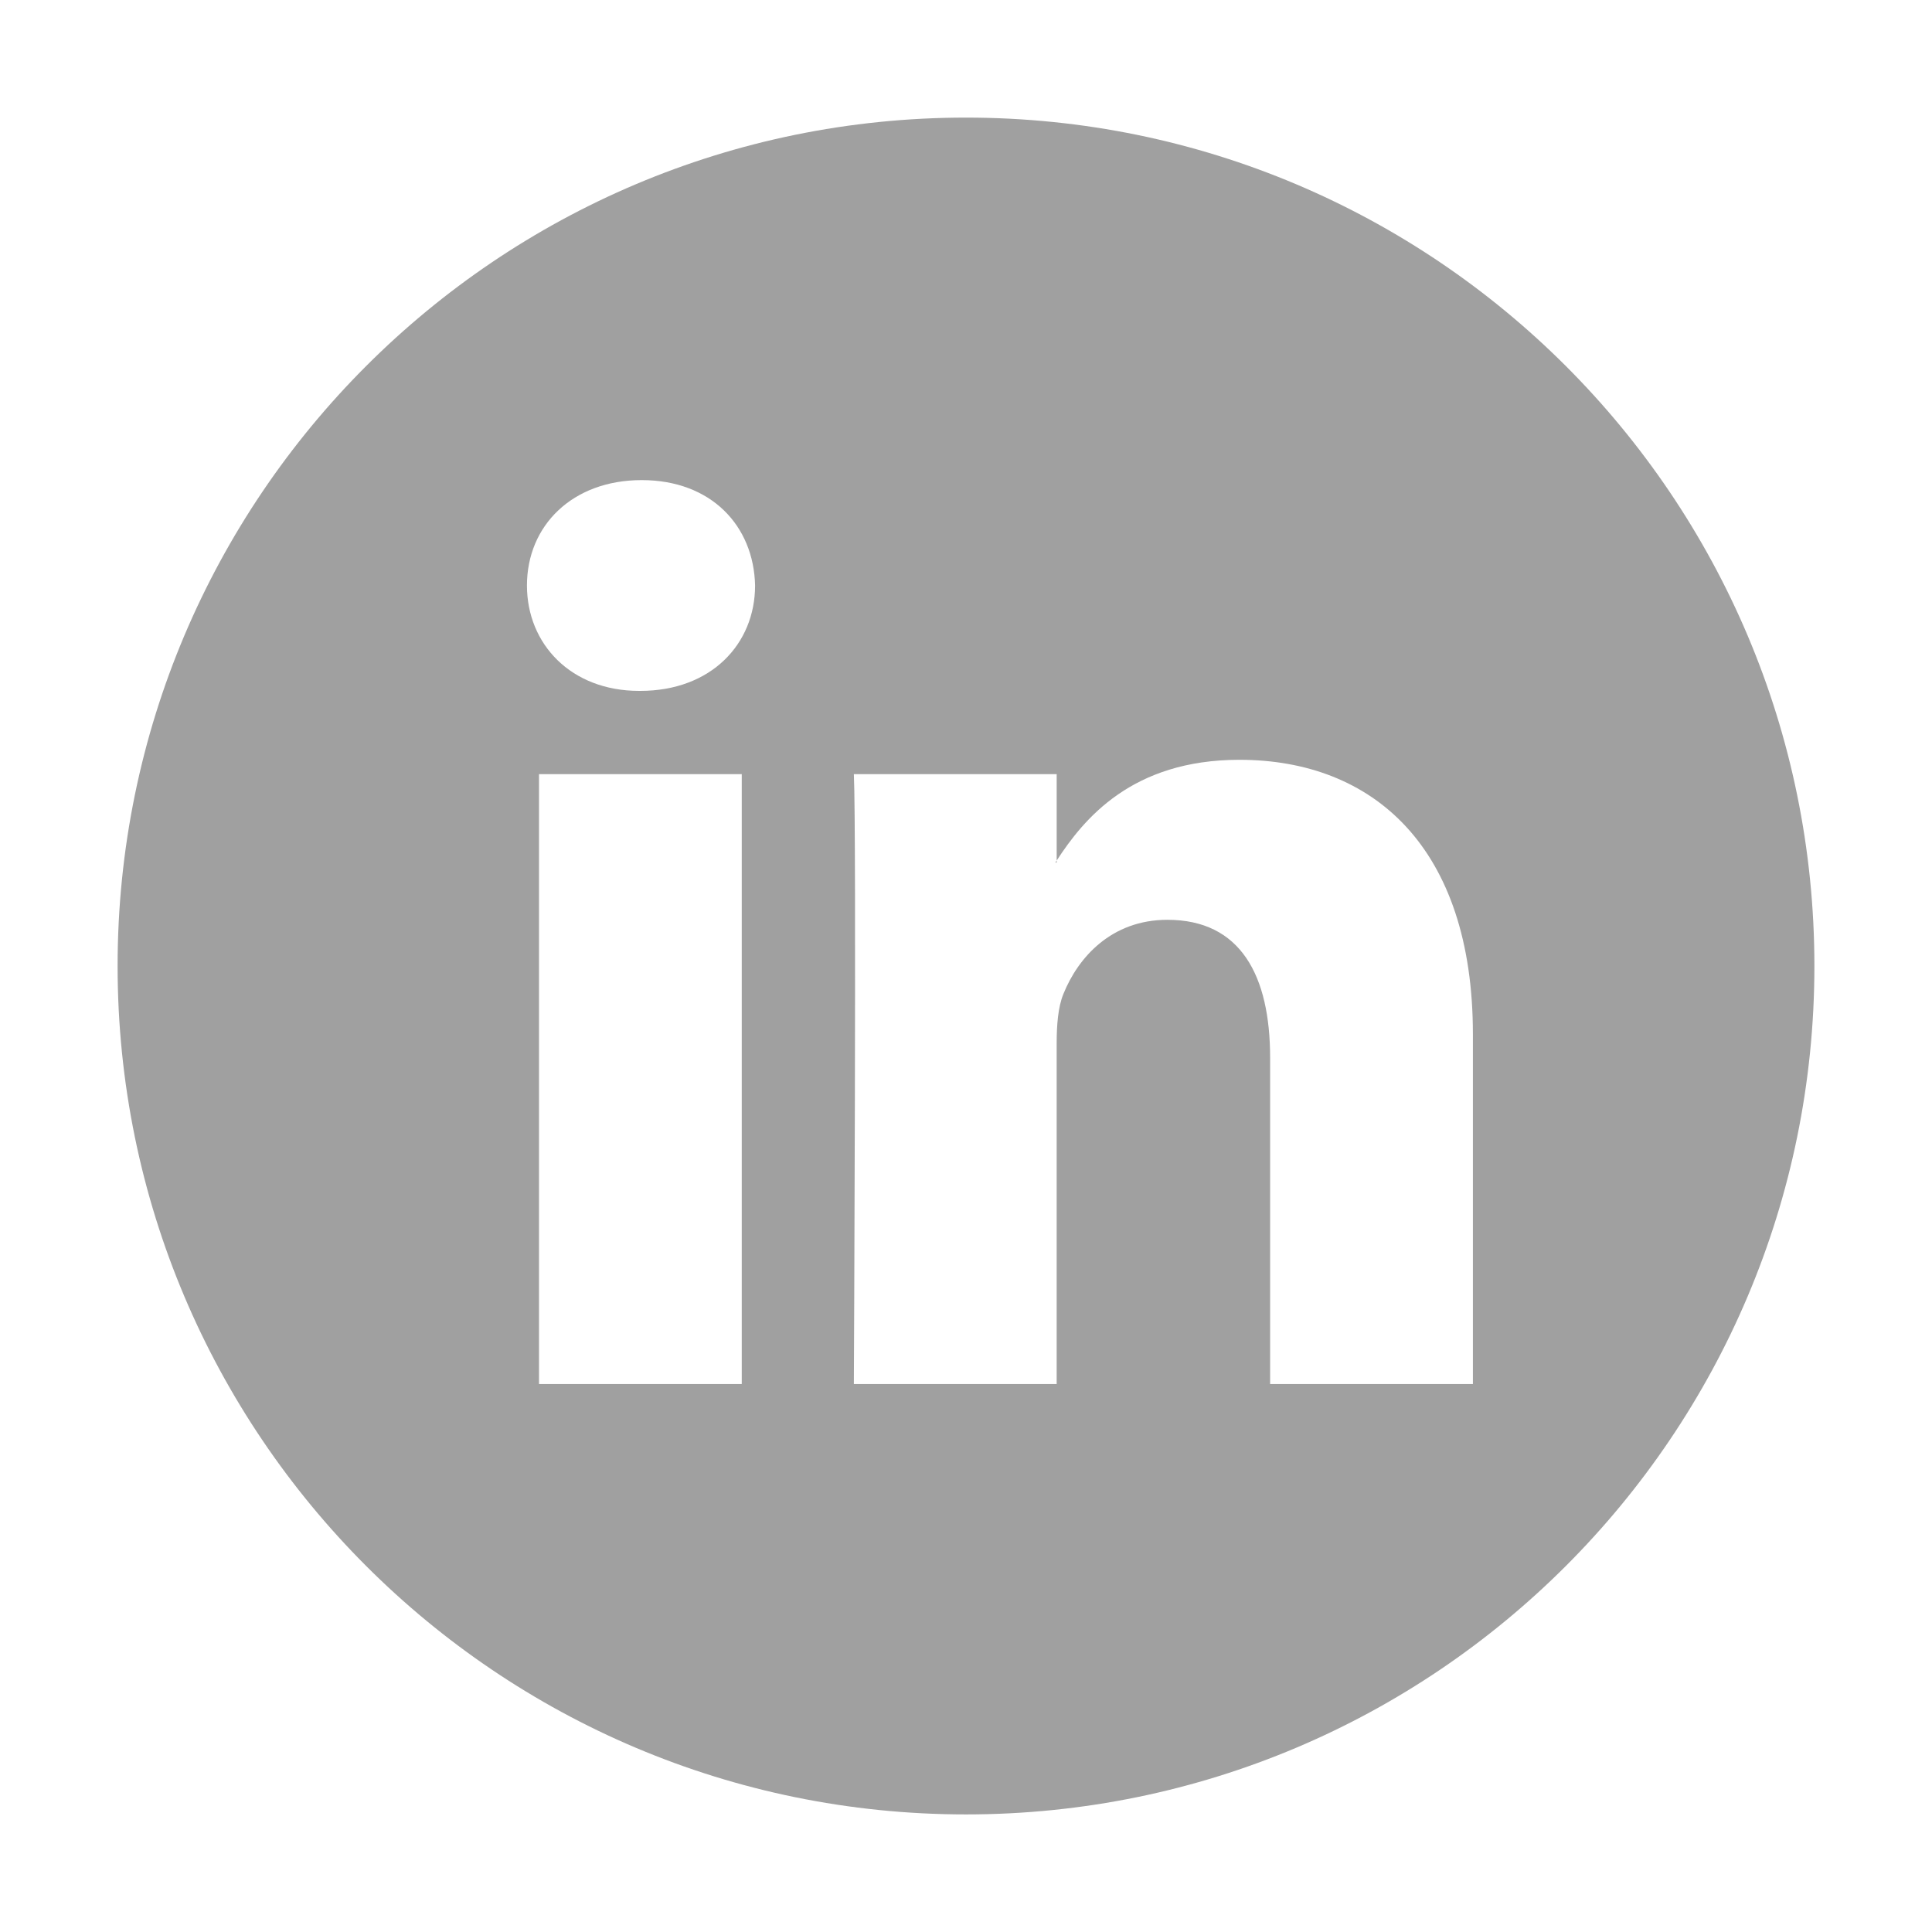
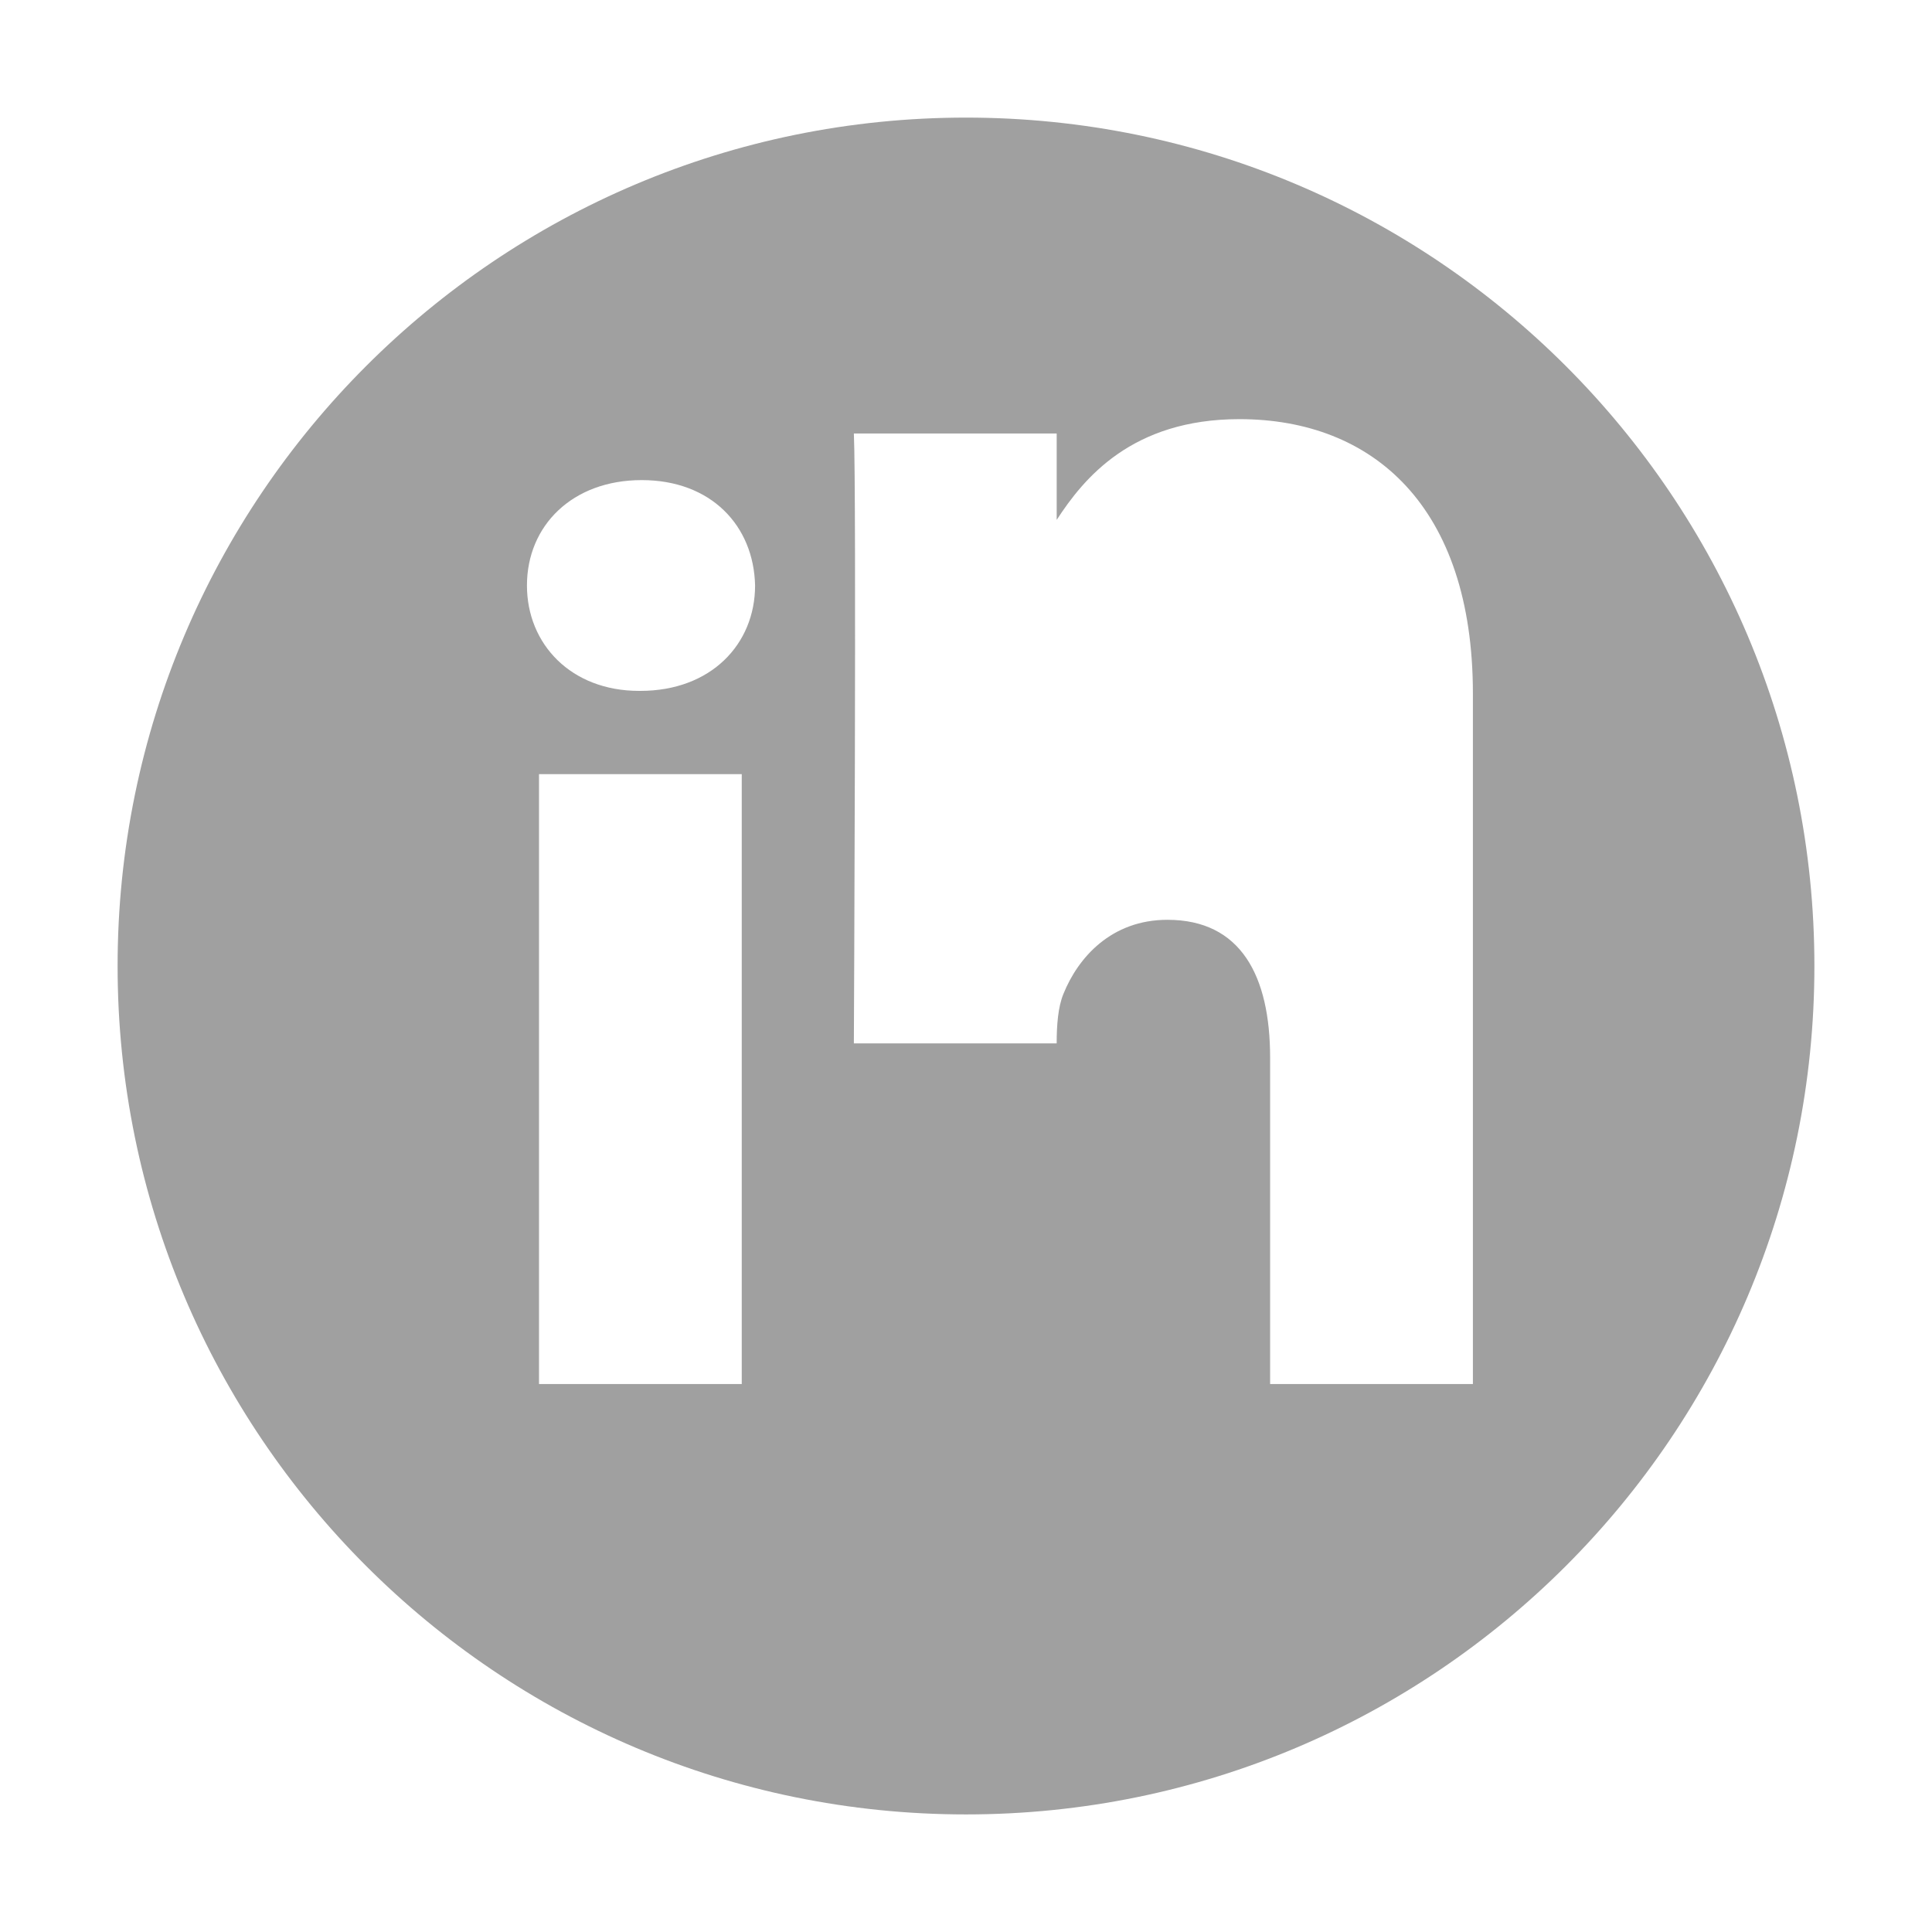
<svg xmlns="http://www.w3.org/2000/svg" version="1.1" id="Capa_1" x="0px" y="0px" width="100px" height="100px" viewBox="-213.174 -138.174 100 100" enable-background="new -213.174 -138.174 100 100" xml:space="preserve">
  <g>
-     <path fill="#A0A0A0" d="M-158.48-93.53v-0.103c-0.021,0.035-0.051,0.07-0.069,0.103H-158.48z" />
-     <path fill="#A0A0A0" d="M-163.174-132.087c-24.252,0-43.913,19.661-43.913,43.913c0,24.253,19.66,43.914,43.913,43.914   s43.913-19.661,43.913-43.914C-119.261-112.427-138.922-132.087-163.174-132.087z M-174.781-66.536h-10.494v-31.569h10.494V-66.536   z M-180.029-102.414h-0.068c-3.521,0-5.802-2.425-5.802-5.456c0-3.097,2.349-5.454,5.94-5.454c3.591,0,5.798,2.357,5.868,5.454   C-174.091-104.839-176.367-102.414-180.029-102.414z M-136.936-66.536h-10.497v-16.891c0-4.241-1.516-7.138-5.316-7.138   c-2.901,0-4.624,1.951-5.384,3.839c-0.277,0.674-0.348,1.612-0.348,2.558v17.632h-10.497c0,0,0.14-28.607,0-31.569h10.498v4.473   c1.395-2.146,3.883-5.215,9.459-5.215c6.906,0,12.084,4.513,12.084,14.207V-66.536z" />
+     <path fill="#A0A0A0" d="M-163.174-132.087c-24.252,0-43.913,19.661-43.913,43.913c0,24.253,19.66,43.914,43.913,43.914   s43.913-19.661,43.913-43.914C-119.261-112.427-138.922-132.087-163.174-132.087z M-174.781-66.536h-10.494v-31.569h10.494V-66.536   z M-180.029-102.414h-0.068c-3.521,0-5.802-2.425-5.802-5.456c0-3.097,2.349-5.454,5.94-5.454c3.591,0,5.798,2.357,5.868,5.454   C-174.091-104.839-176.367-102.414-180.029-102.414z M-136.936-66.536h-10.497v-16.891c0-4.241-1.516-7.138-5.316-7.138   c-2.901,0-4.624,1.951-5.384,3.839c-0.277,0.674-0.348,1.612-0.348,2.558h-10.497c0,0,0.14-28.607,0-31.569h10.498v4.473   c1.395-2.146,3.883-5.215,9.459-5.215c6.906,0,12.084,4.513,12.084,14.207V-66.536z" />
  </g>
</svg>